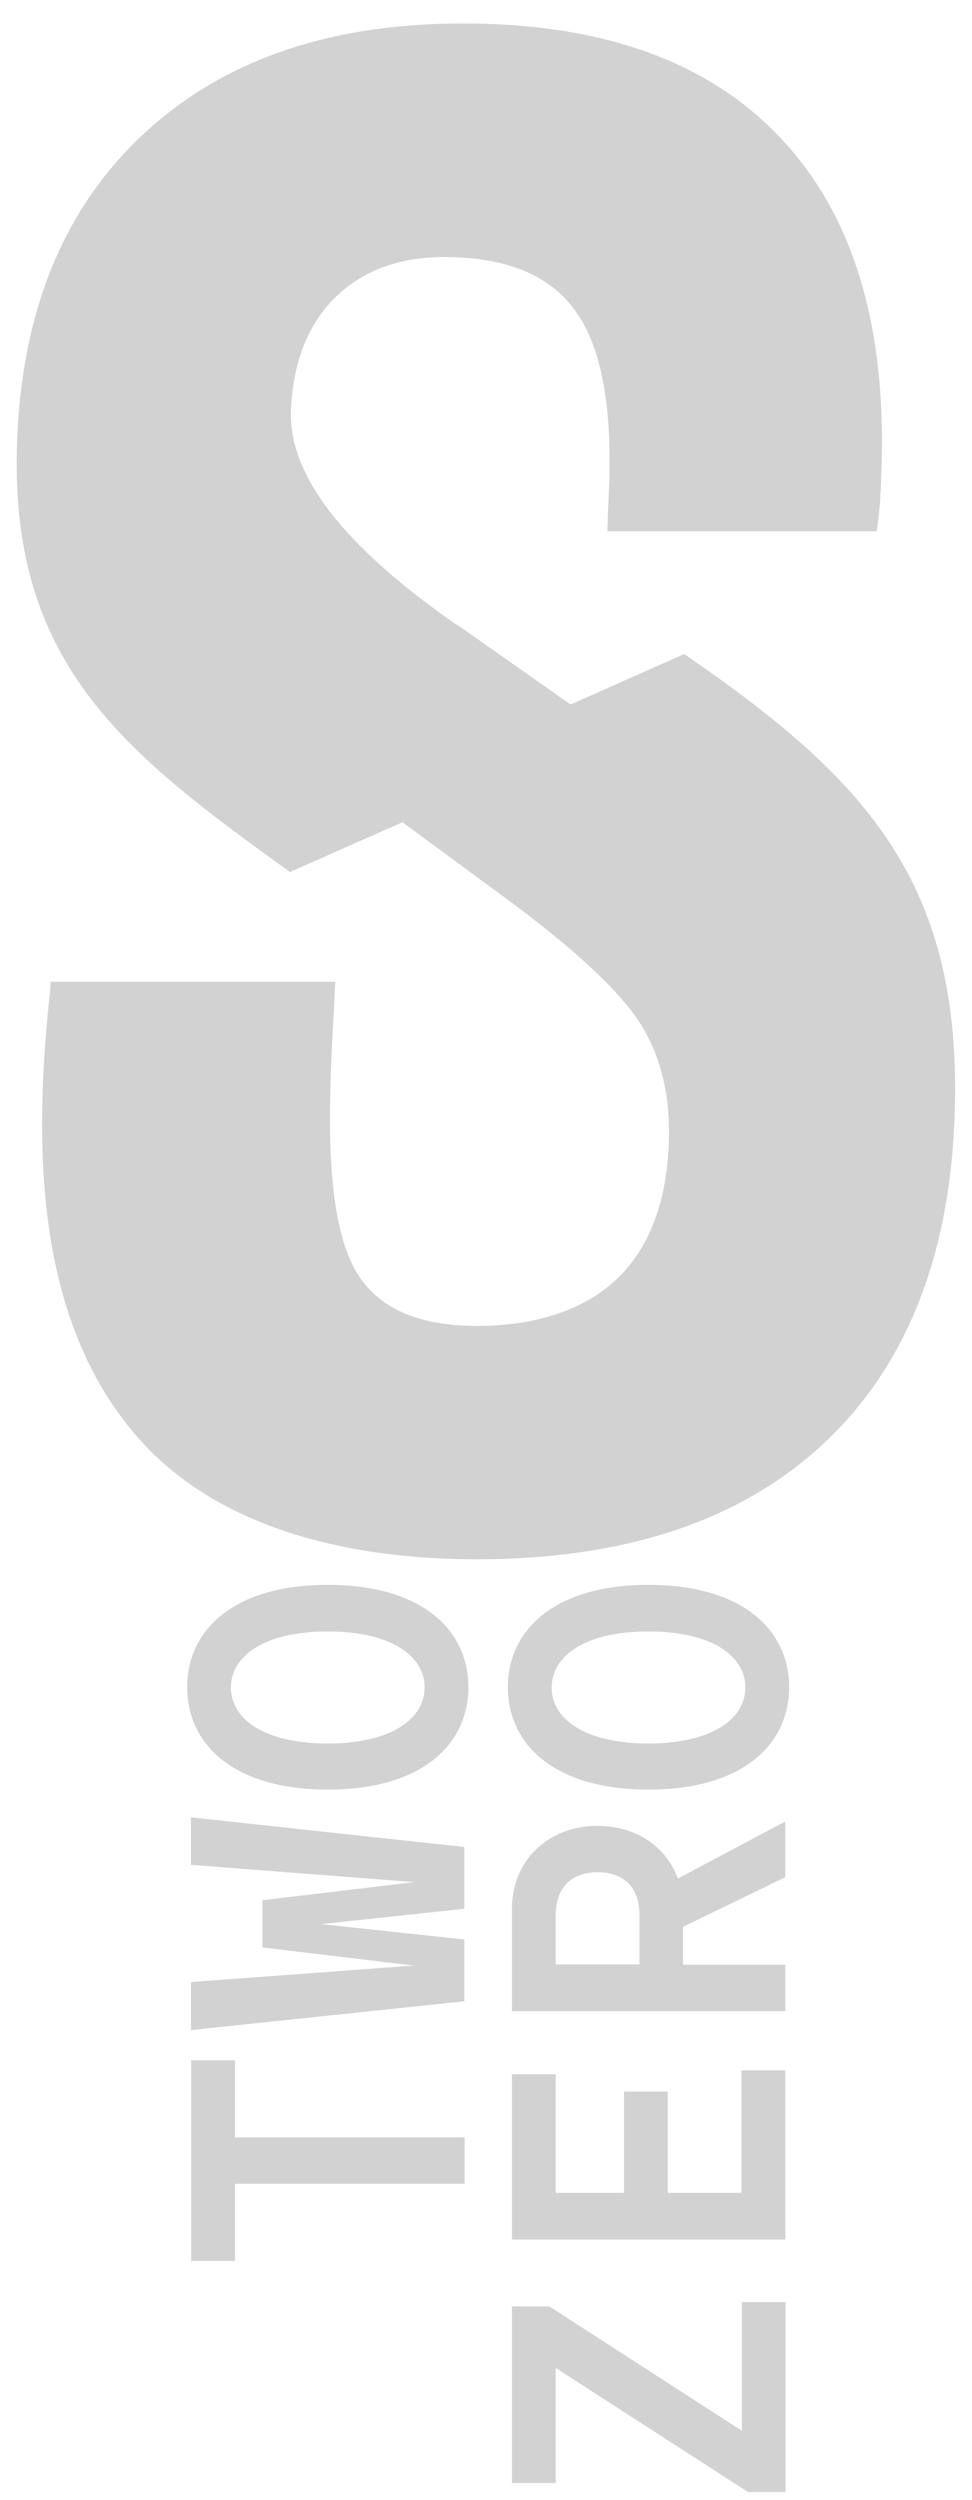
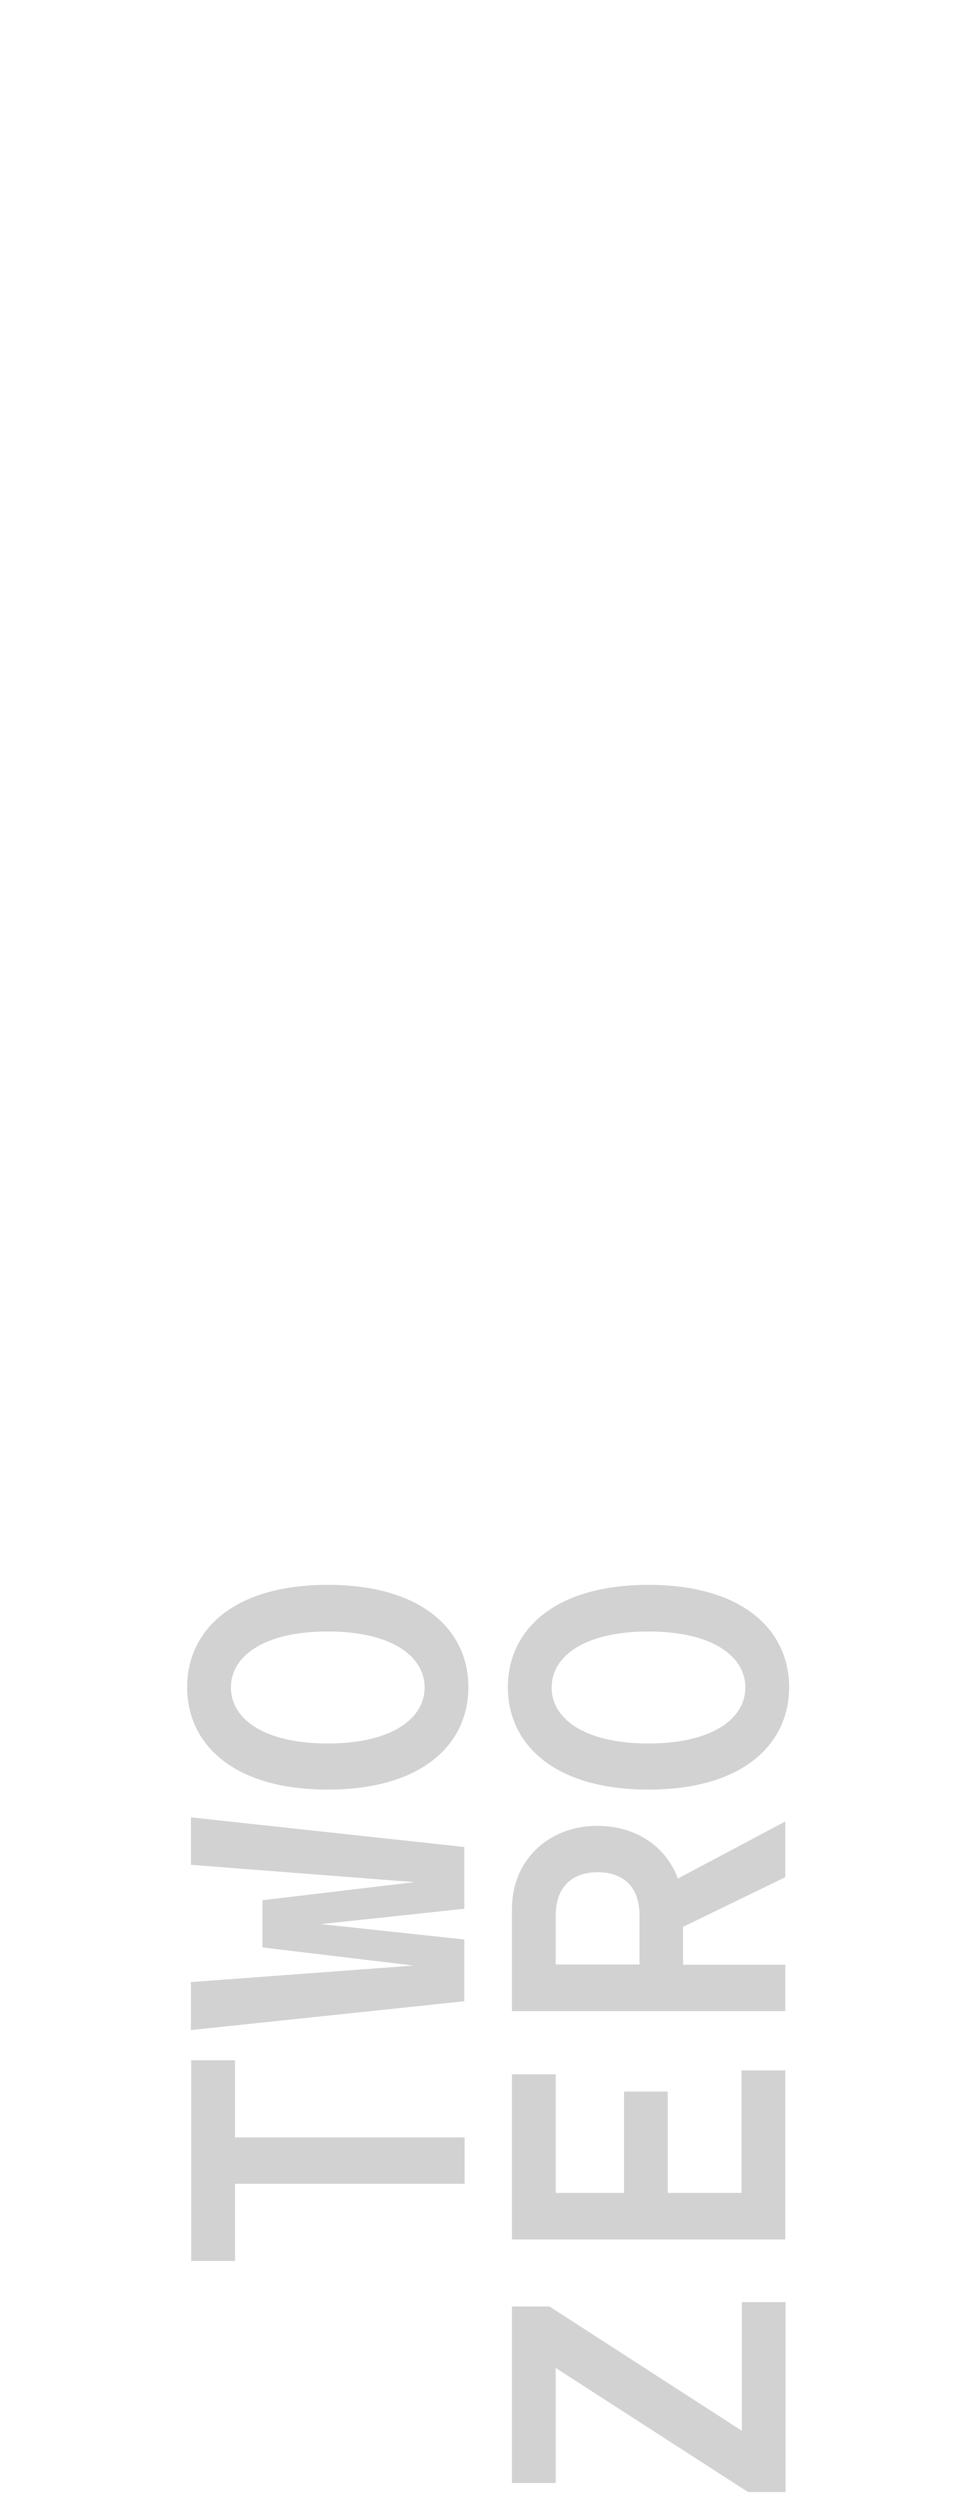
<svg xmlns="http://www.w3.org/2000/svg" width="28" height="72" viewBox="0 0 28 72" fill="none">
-   <path d="M8.373 25.129L8.318 25.09C3.506 21.627 0.215 19.057 0.497 12.598C0.654 8.874 1.876 5.949 4.157 3.838C6.437 1.727 9.493 0.676 13.333 0.676C17.408 0.676 20.48 1.798 22.548 4.044C24.625 6.281 25.565 9.507 25.385 13.721C25.369 14.14 25.354 14.464 25.33 14.701C25.307 14.93 25.283 15.136 25.252 15.302H17.494L17.541 14.124C17.643 11.728 17.329 10.005 16.585 8.969C15.848 7.926 14.587 7.404 12.8 7.404C11.484 7.404 10.434 7.799 9.65 8.574C8.866 9.349 8.443 10.432 8.381 11.815C8.302 13.673 9.901 15.737 13.168 18.006L13.255 18.053L16.436 20.291L19.712 18.836L19.821 18.915C25.04 22.512 27.783 25.532 27.493 32.3C27.321 36.332 26.043 39.439 23.669 41.629C21.287 43.819 17.972 44.91 13.733 44.91C9.493 44.91 6.077 43.764 4.024 41.463C0.967 38.04 0.96 32.901 1.453 28.45V28.276H9.658C9.556 30.616 9.148 34.869 10.308 36.703C10.935 37.7 12.087 38.19 13.741 38.19C15.394 38.19 16.797 37.747 17.745 36.862C18.685 35.976 19.195 34.672 19.265 32.948C19.32 31.62 19.061 30.481 18.474 29.525C17.878 28.568 16.577 27.351 14.548 25.856L11.593 23.682L8.341 25.121L8.373 25.129Z" fill="#D2D2D2" />
  <path d="M18.681 46.99C20.53 46.99 21.471 47.71 21.471 48.603C21.471 49.497 20.522 50.216 18.681 50.216C16.839 50.216 15.891 49.505 15.891 48.603C15.891 47.702 16.839 46.99 18.681 46.99ZM18.681 45.647C15.946 45.647 14.63 46.967 14.63 48.595C14.63 50.224 15.946 51.544 18.681 51.544C21.416 51.544 22.732 50.224 22.732 48.595C22.732 46.967 21.416 45.647 18.681 45.647ZM16.009 56.581V55.165C16.009 54.351 16.479 53.924 17.215 53.924C17.952 53.924 18.422 54.343 18.422 55.165V56.581H16.017H16.009ZM22.622 54.059V52.462L19.527 54.106C19.182 53.165 18.297 52.588 17.208 52.588C15.805 52.588 14.747 53.576 14.747 54.976V57.925H22.622V56.588H19.676V55.497L22.622 54.066V54.059ZM21.361 63.158H19.237V60.241H17.976V63.158H16.009V59.743H14.747V64.502H22.622V59.632H21.361V63.166V63.158ZM21.361 70.005L15.828 66.431H14.747V71.515H16.009V68.202L21.549 71.776H22.63V66.305H21.369V70.005H21.361ZM9.442 46.99C11.291 46.99 12.232 47.71 12.232 48.603C12.232 49.497 11.283 50.216 9.442 50.216C7.6 50.216 6.652 49.505 6.652 48.603C6.652 47.702 7.6 46.99 9.442 46.99ZM9.442 45.647C6.707 45.647 5.391 46.967 5.391 48.595C5.391 50.224 6.707 51.544 9.442 51.544C12.177 51.544 13.493 50.224 13.493 48.595C13.493 46.967 12.177 45.647 9.442 45.647ZM5.508 53.711L11.942 54.209L7.561 54.73V56.09L11.918 56.612L5.5 57.087V58.47L13.376 57.64V55.861L9.246 55.418L13.376 54.976V53.197L5.5 52.343V53.703L5.508 53.711ZM5.508 59.332V65.119H6.77V62.897H13.384V61.561H6.77V59.34H5.508V59.332Z" fill="#D2D2D2" />
</svg>